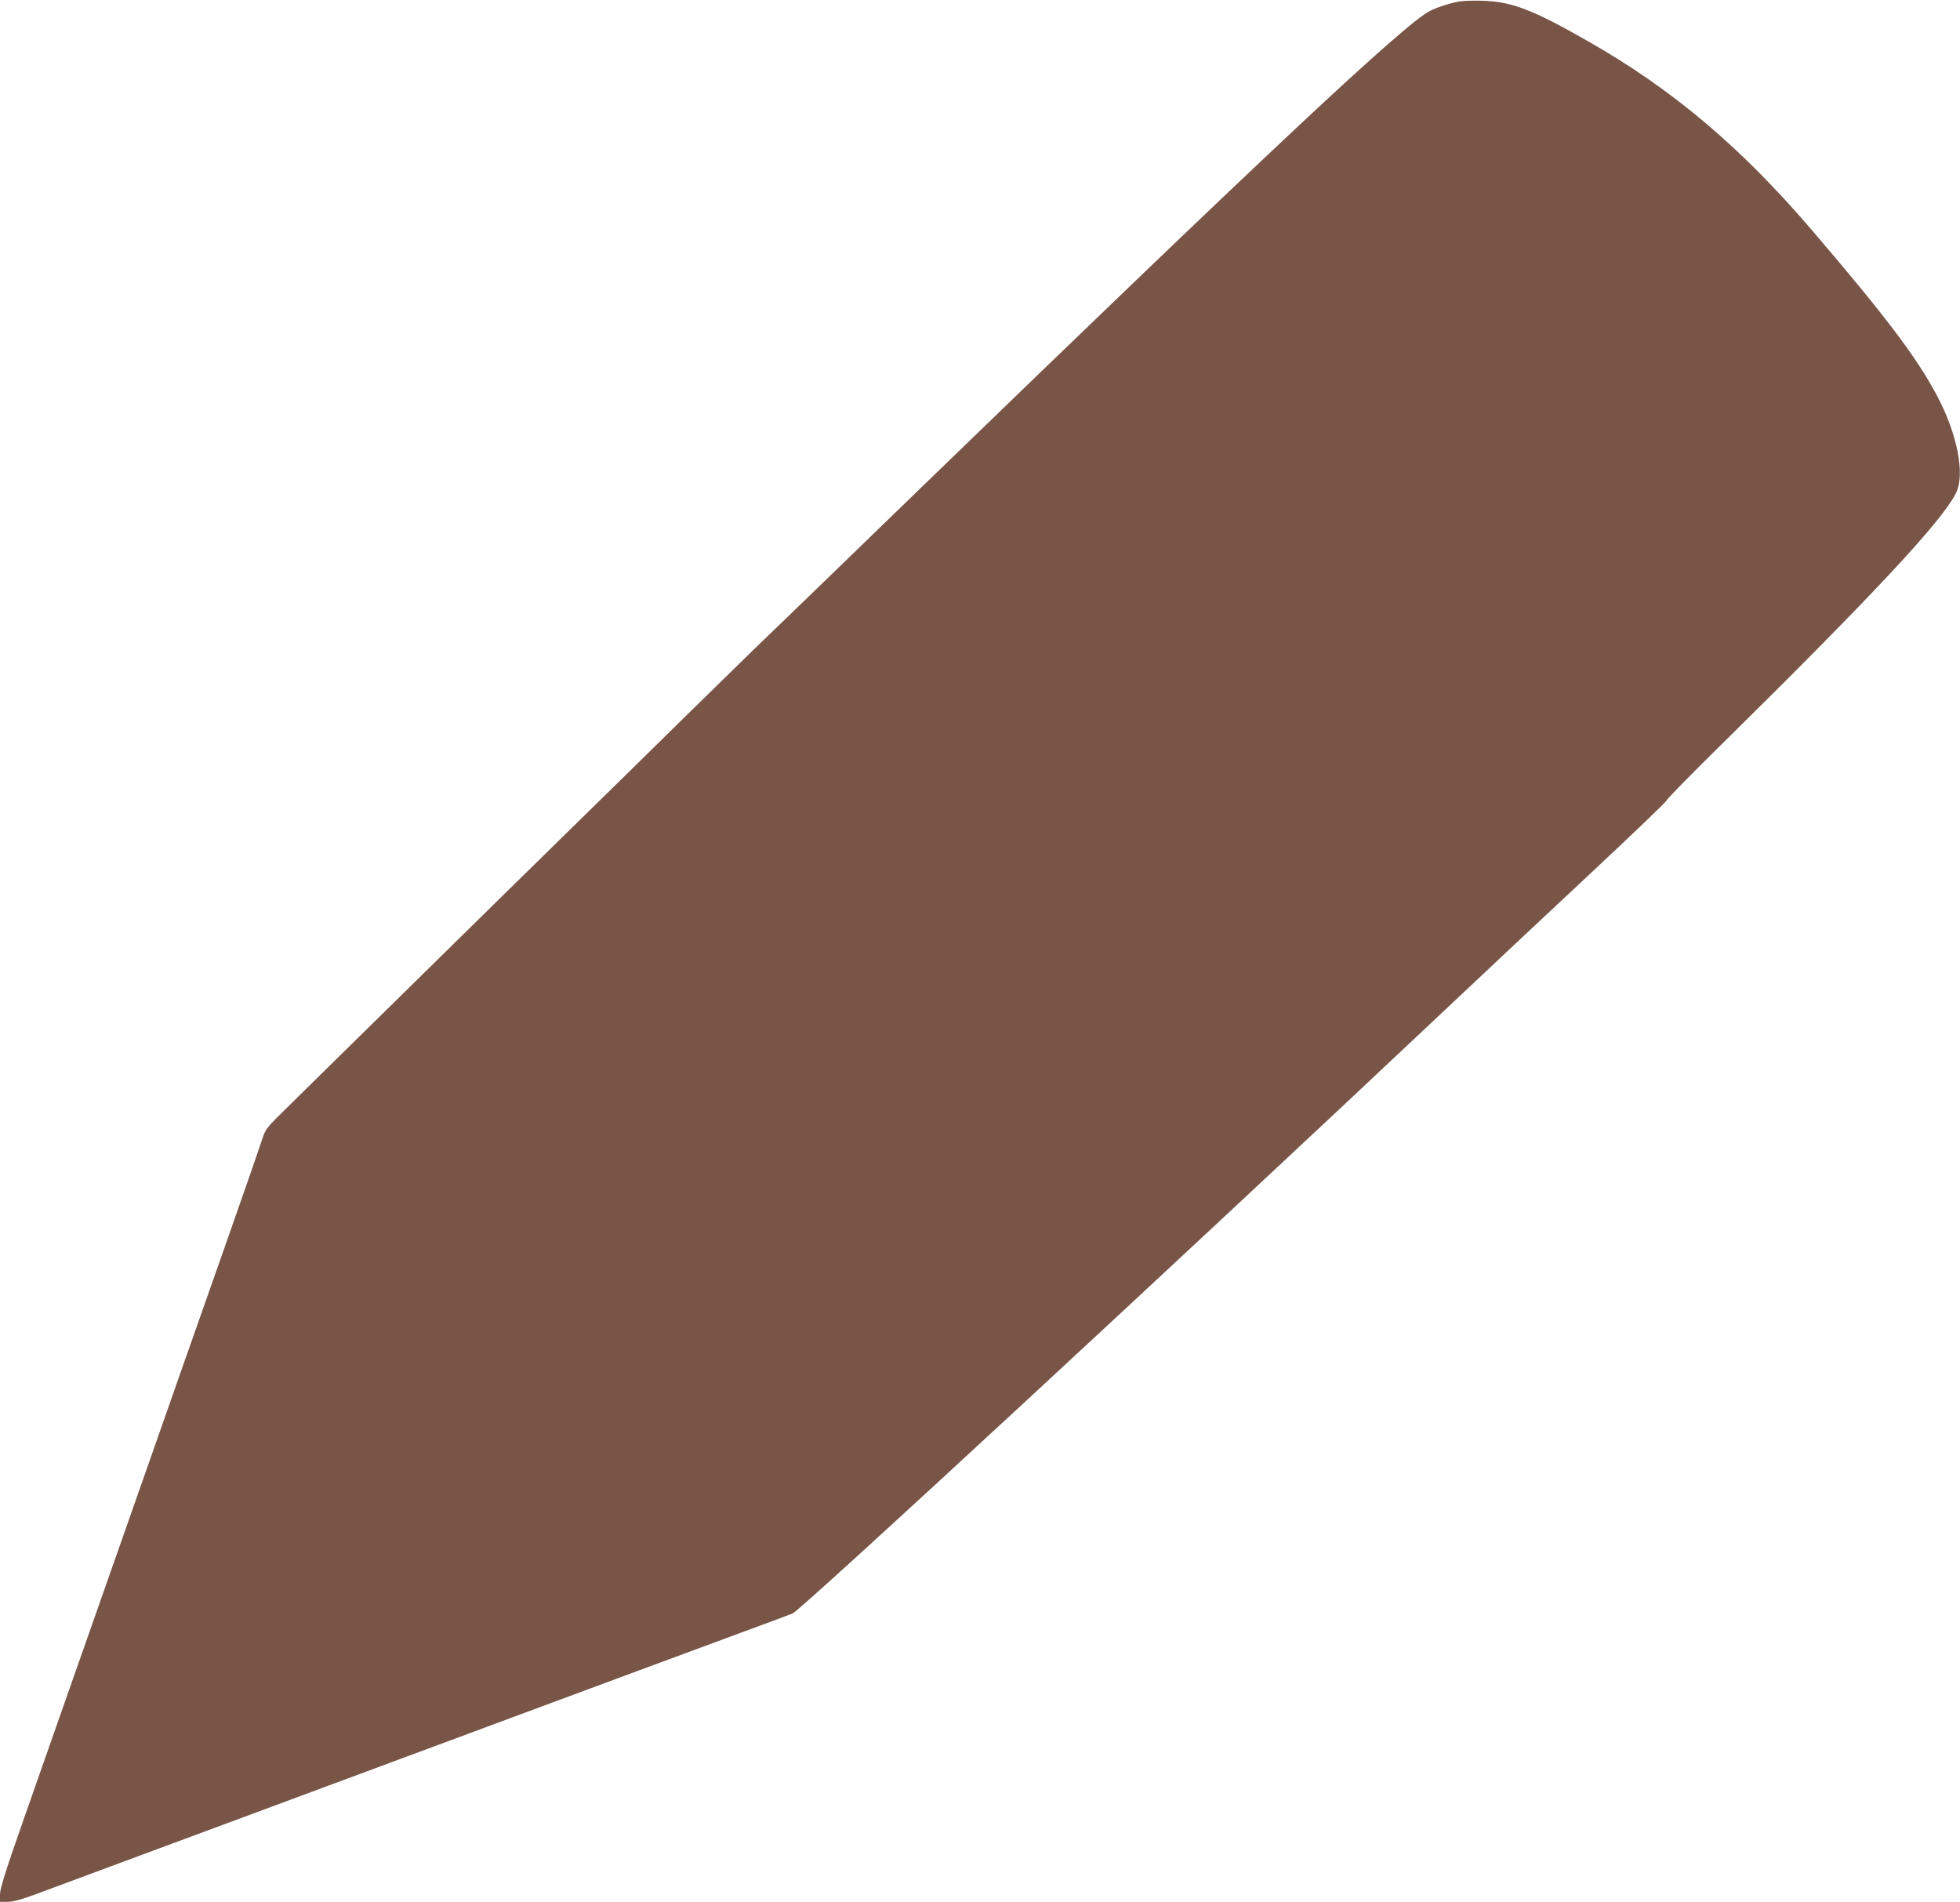
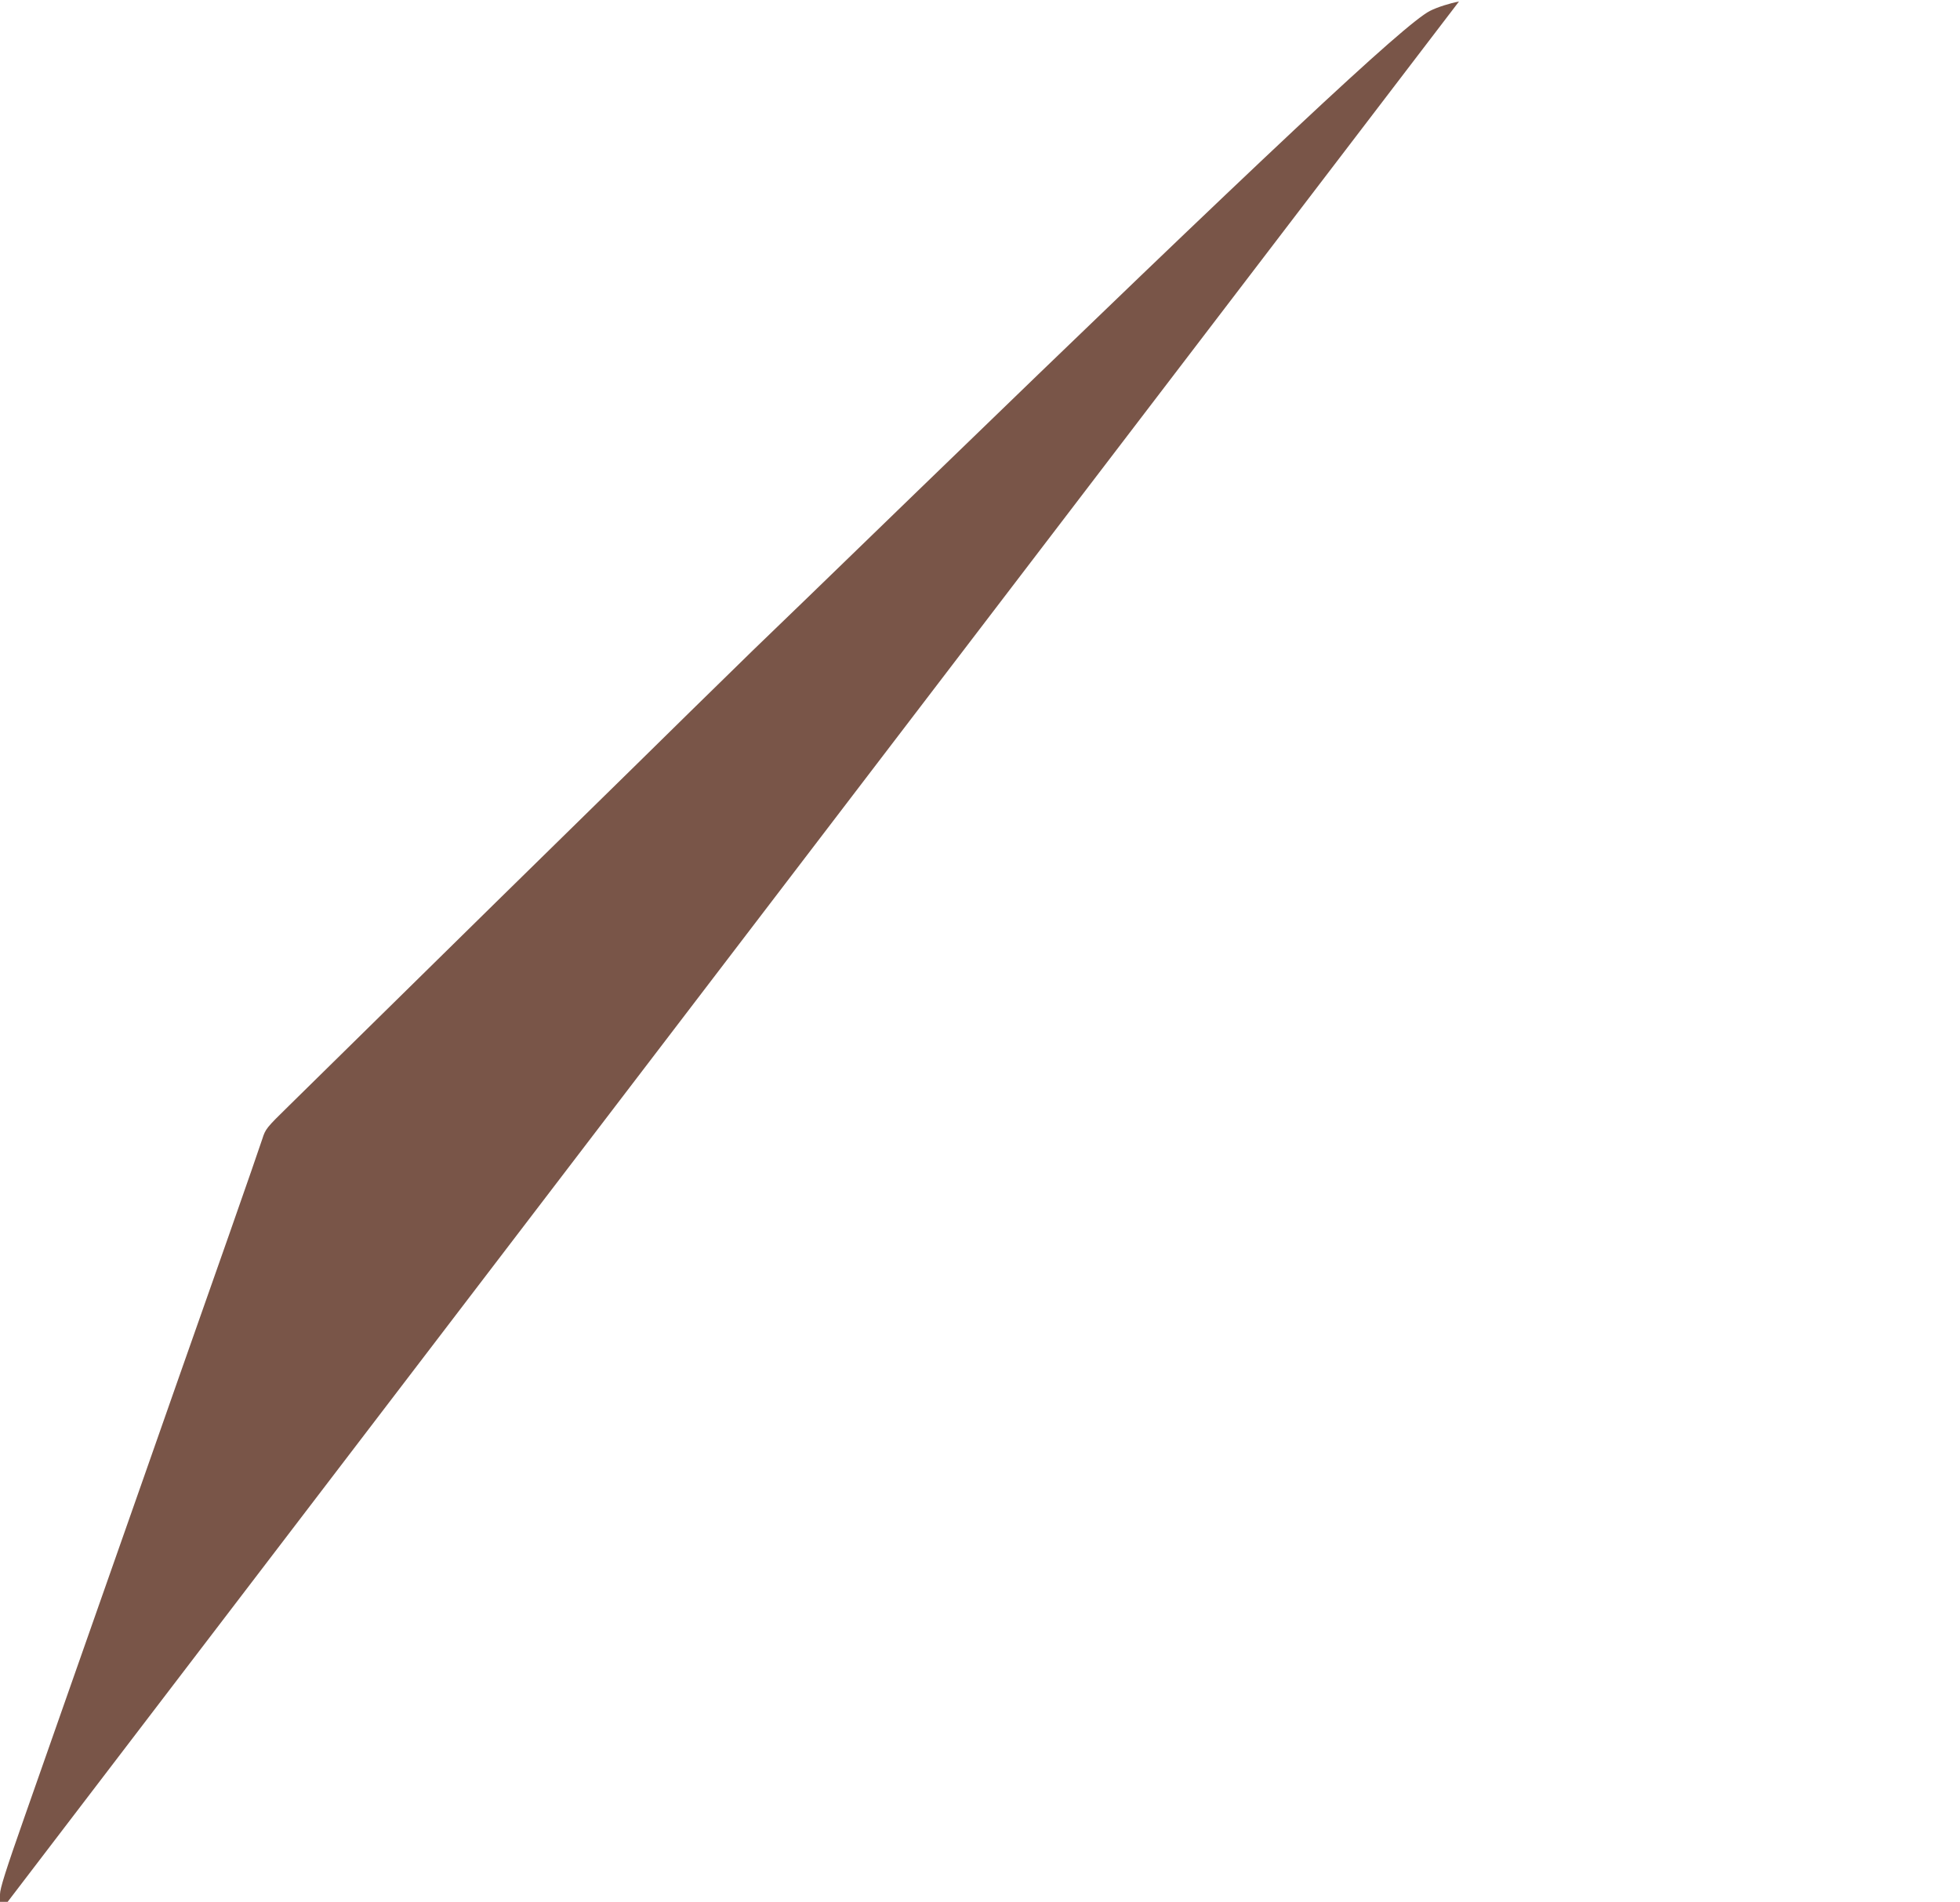
<svg xmlns="http://www.w3.org/2000/svg" version="1.0" width="1280pt" height="1242pt" viewBox="0 0 1280 1242" preserveAspectRatio="xMidYMid meet">
  <g transform="translate(0,1242) scale(0.1,-0.1)" fill="#795548" stroke="none">
-     <path d="M9528 12410 c-60 -11 -142 -37 -189 -61 -165 -83 -1073 -934 -3349 -3138 -698 -676 -846 -820 -1075 -1040 -77 -75 -261 -255 -410 -401 -148 -146 -511 -502 -805 -790 -294 -288 -659 -646 -810 -795 -560 -550 -859 -844 -1005 -988 -145 -142 -151 -149 -172 -215 -12 -38 -110 -320 -218 -628 -108 -307 -255 -725 -327 -929 -71 -203 -174 -496 -228 -650 -54 -154 -171 -487 -260 -740 -89 -253 -206 -586 -260 -740 -54 -154 -171 -486 -259 -738 -124 -353 -161 -470 -161 -508 l0 -49 50 0 c35 0 89 15 182 49 73 27 329 122 568 211 239 89 640 237 890 330 250 93 687 255 970 360 1427 530 1569 582 2115 784 204 75 384 142 401 149 55 21 2556 2335 4224 3907 272 257 718 675 990 929 272 254 495 468 495 475 0 7 160 170 355 362 992 977 1454 1472 1536 1649 57 121 6 380 -123 625 -134 254 -333 518 -827 1095 -460 537 -910 916 -1454 1225 -361 206 -497 259 -687 265 -60 2 -131 0 -157 -5z" />
+     <path d="M9528 12410 c-60 -11 -142 -37 -189 -61 -165 -83 -1073 -934 -3349 -3138 -698 -676 -846 -820 -1075 -1040 -77 -75 -261 -255 -410 -401 -148 -146 -511 -502 -805 -790 -294 -288 -659 -646 -810 -795 -560 -550 -859 -844 -1005 -988 -145 -142 -151 -149 -172 -215 -12 -38 -110 -320 -218 -628 -108 -307 -255 -725 -327 -929 -71 -203 -174 -496 -228 -650 -54 -154 -171 -487 -260 -740 -89 -253 -206 -586 -260 -740 -54 -154 -171 -486 -259 -738 -124 -353 -161 -470 -161 -508 l0 -49 50 0 z" />
  </g>
</svg>